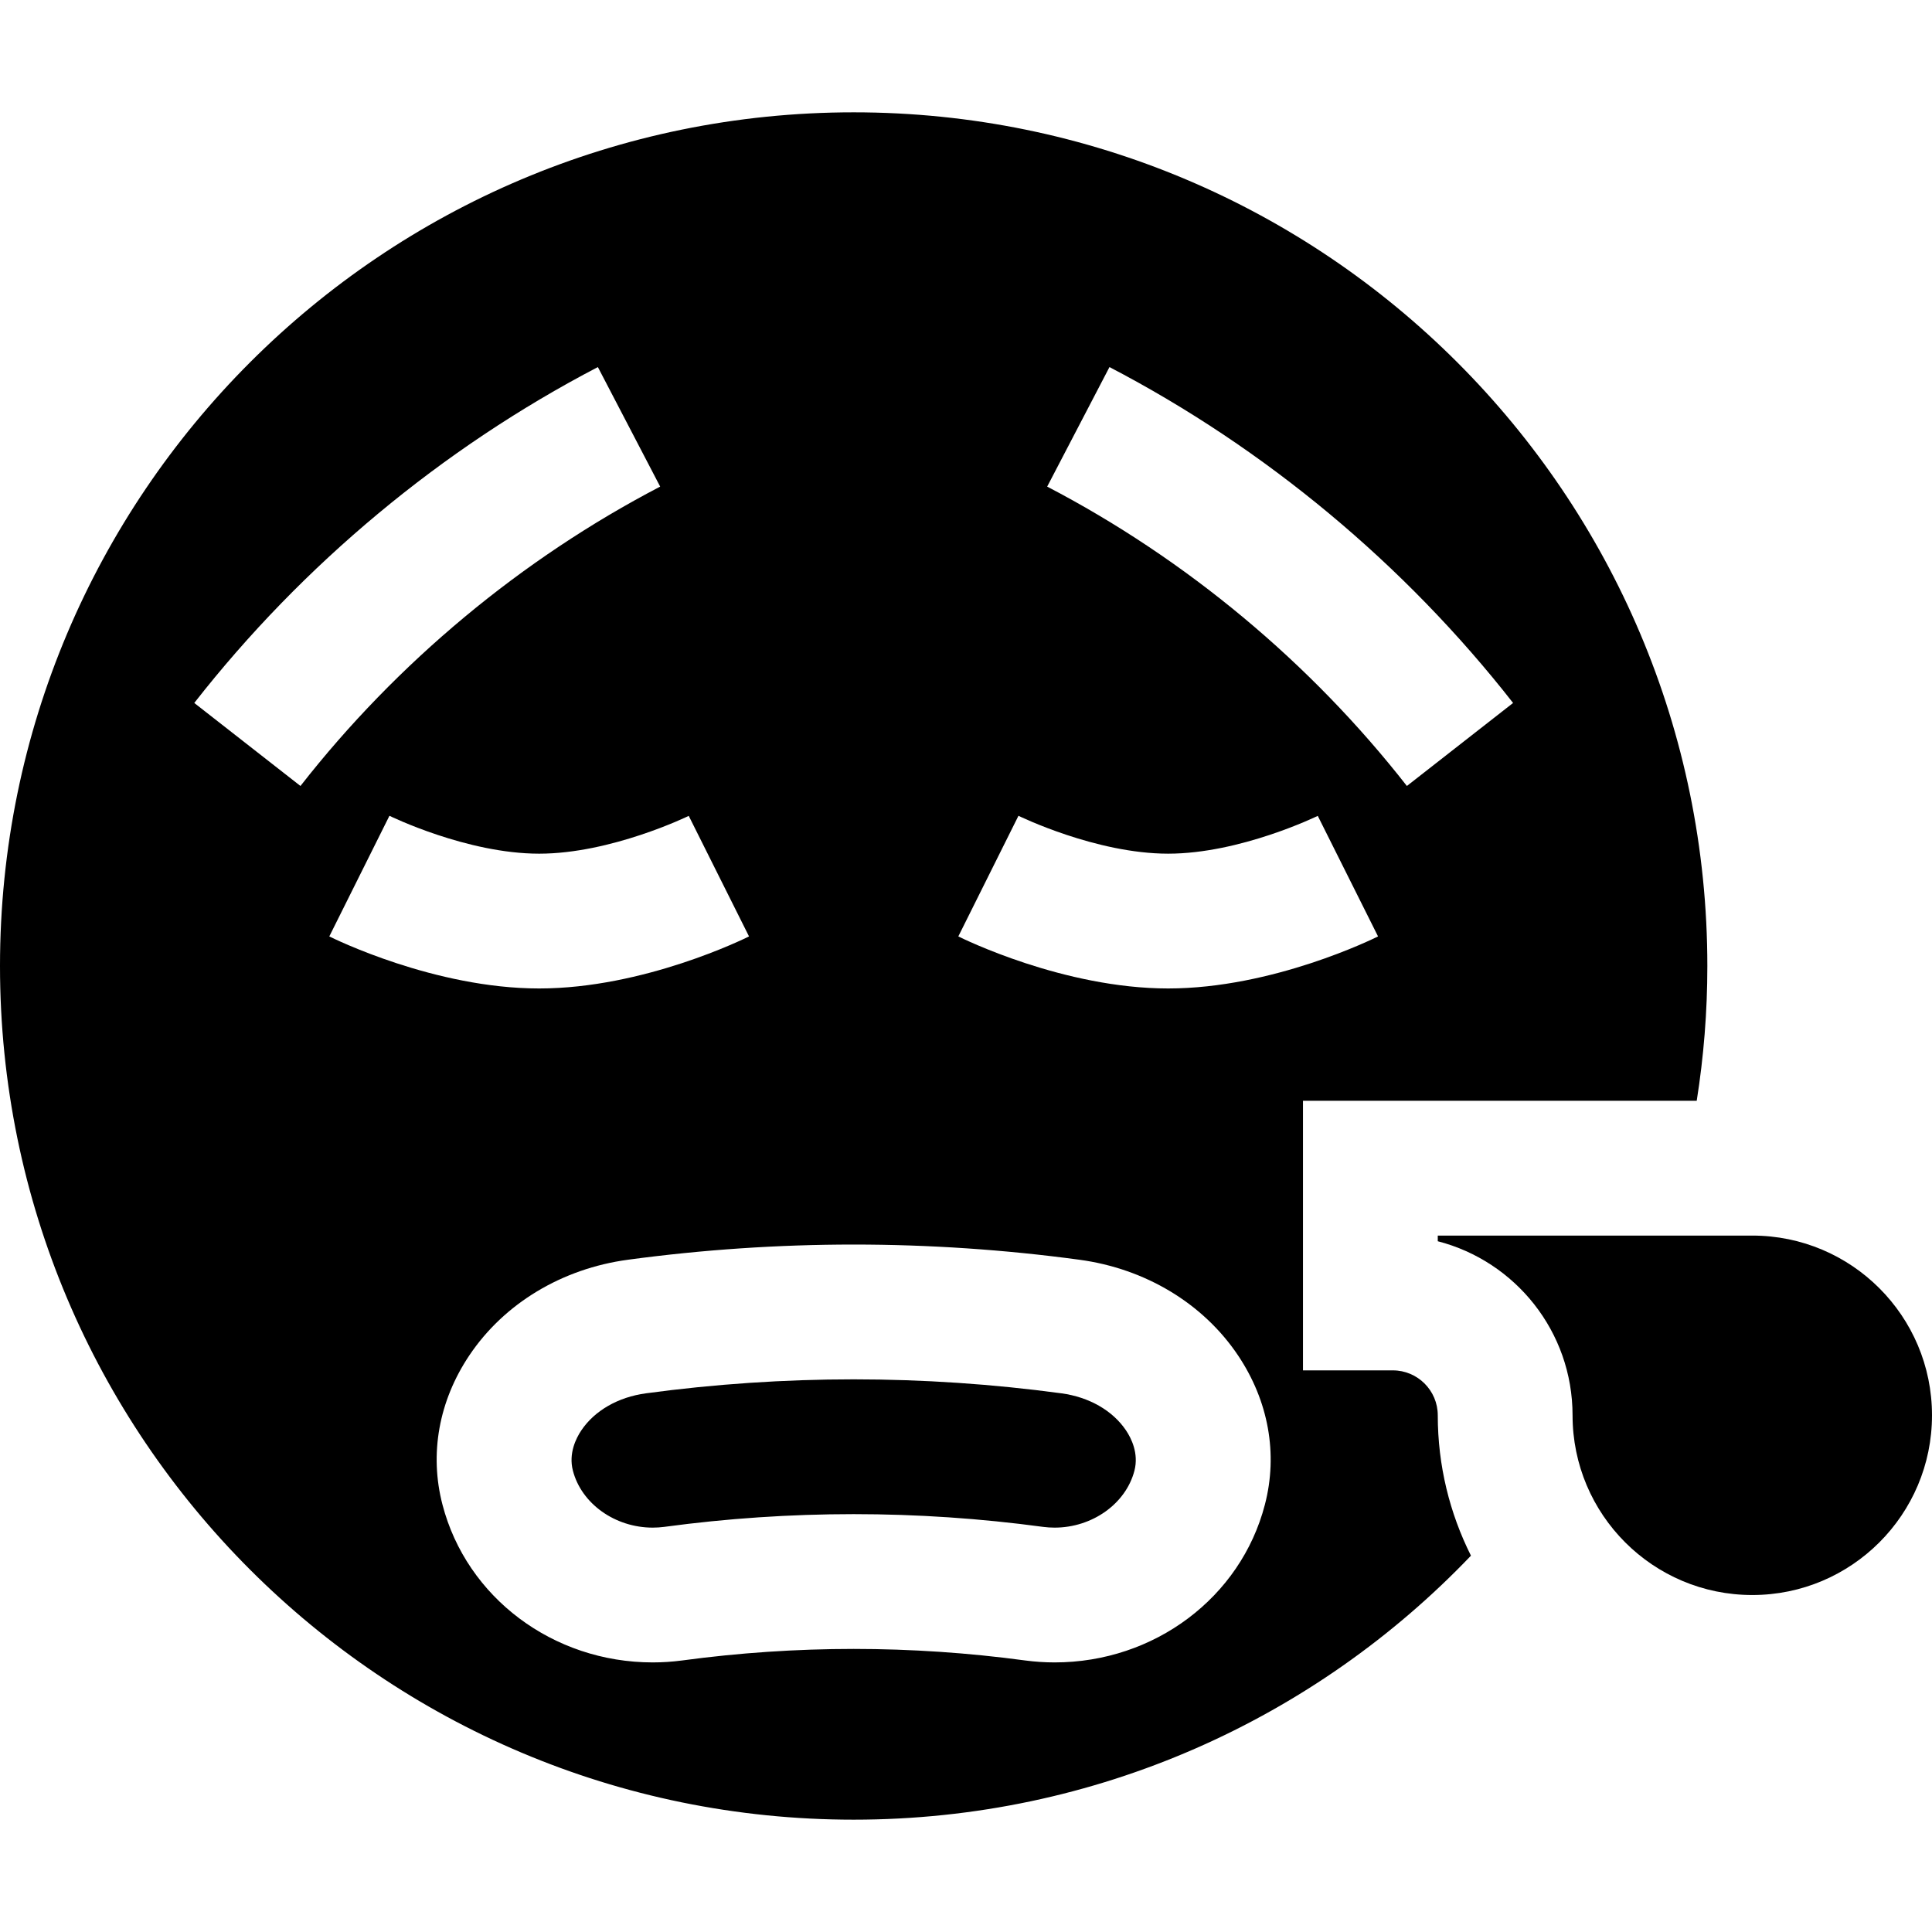
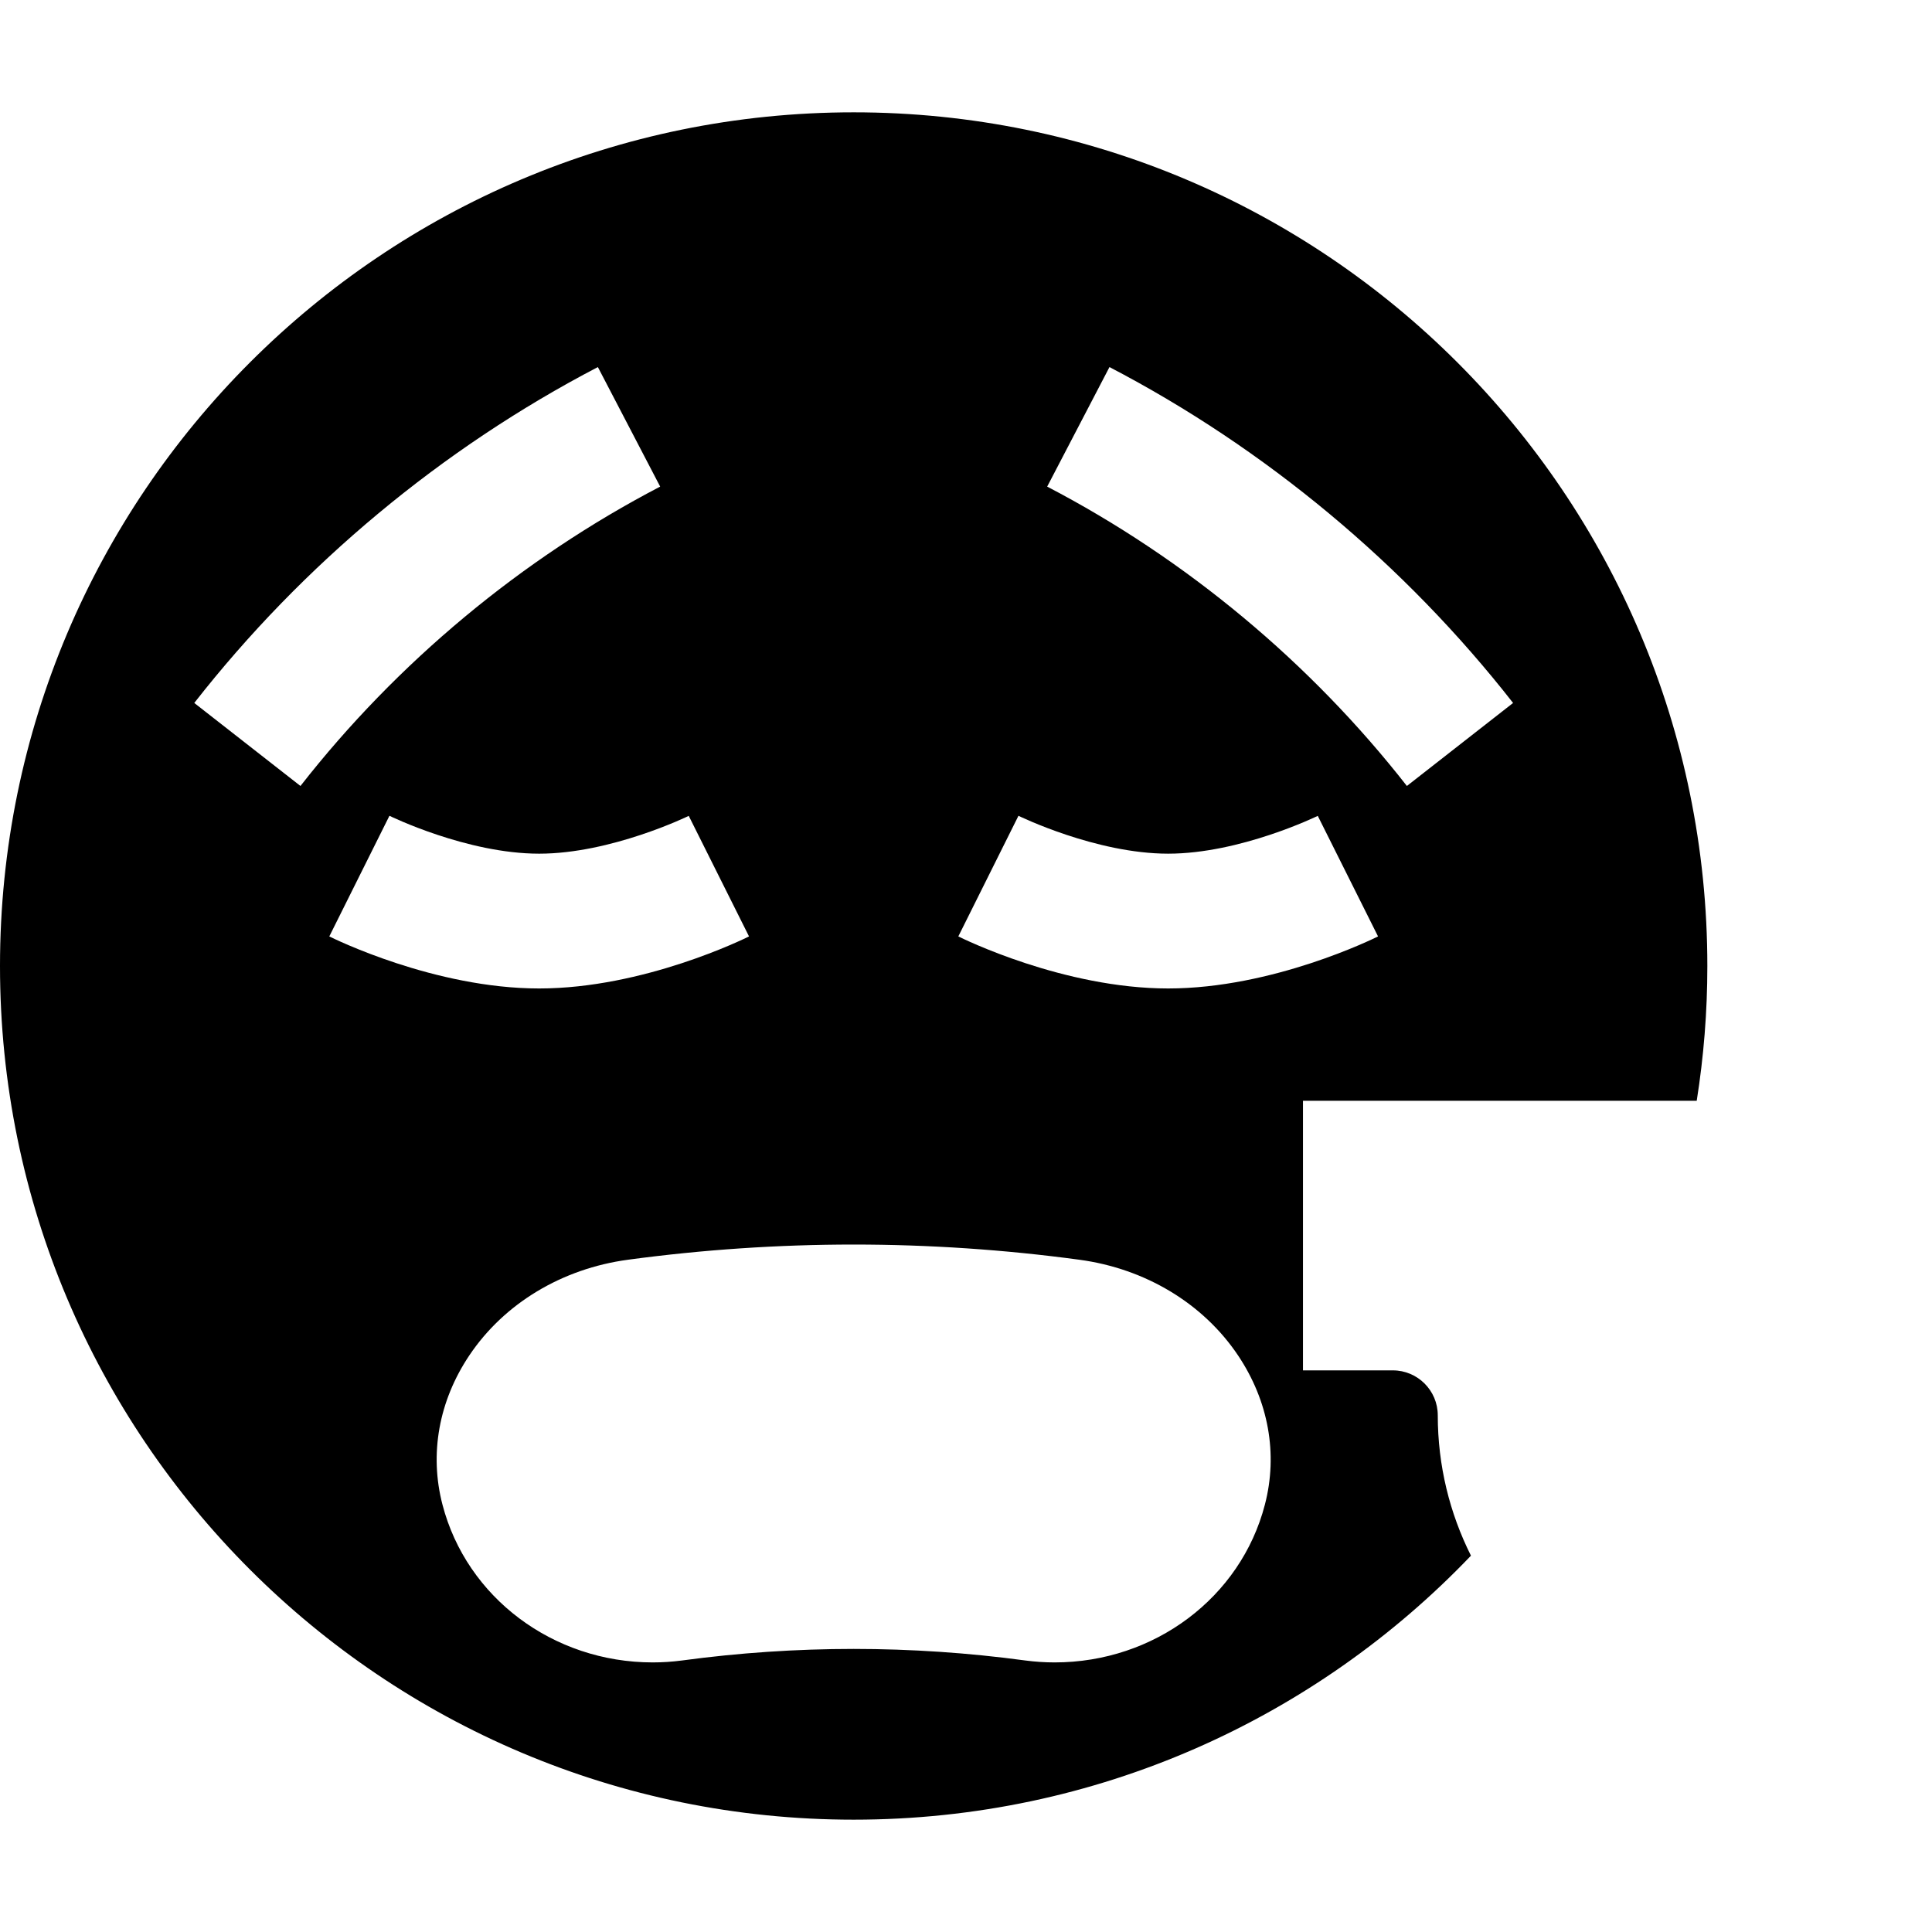
<svg xmlns="http://www.w3.org/2000/svg" fill="#000000" height="800px" width="800px" version="1.1" id="Layer_1" viewBox="0 0 512 512" xml:space="preserve">
  <g>
    <g>
-       <path d="M298.416,379.084c-3.527-5.26-9.774-8.847-17.141-9.84c-18.182-2.459-36.697-3.704-55.04-3.704    c-18.343,0-36.86,1.245-55.038,3.703c-7.375,0.994-13.623,4.579-17.151,9.84c-1.344,2.005-3.422,6.056-2.221,10.659    c2.274,8.755,11.17,15.094,21.159,15.094c1.019,0,2.046-0.068,3.052-0.2c16.544-2.239,33.448-3.376,50.195-3.376    c16.747,0,33.651,1.137,50.246,3.383c0.955,0.125,1.982,0.193,3.004,0.193c9.986,0.001,18.881-6.339,21.15-15.075    C301.838,385.139,299.761,381.089,298.416,379.084z" />
-     </g>
+       </g>
  </g>
  <g>
    <g>
      <path d="M449.648,291.721c1.846-11.637,2.817-23.565,2.817-35.721c0-124.945-101.288-226.233-226.233-226.233S0,131.055,0,256    s101.288,226.233,226.233,226.233c64.333,0,122.392-26.855,163.585-69.963c-5.615-11.207-8.794-23.835-8.794-37.2    c0-6.565-5.341-11.907-11.907-11.907h-23.814v-71.442H449.648z M294.023,97.278c41.26,21.506,78.247,52.286,106.959,89.013    l-28.142,22.001c-25.594-32.736-58.557-60.171-95.327-79.336L294.023,97.278z M51.483,186.291    c28.712-36.727,65.699-67.507,106.959-89.013l16.51,31.677c-36.77,19.165-69.734,46.6-95.327,79.336L51.483,186.291z     M103.205,216.193c0.202,0.1,20.541,10.04,39.678,10.04c19.064,0,39.441-9.921,39.641-10.021l15.974,31.949    c-1.126,0.564-27.904,13.793-55.615,13.793c-27.711,0-54.489-13.229-55.615-13.793L103.205,216.193z M335.203,398.761    c-6.39,24.601-29.304,41.796-55.718,41.796c-0.001,0-0.001,0-0.004,0c-2.581,0-5.187-0.17-7.74-0.51    c-15.063-2.037-30.358-3.066-45.508-3.066c-15.15,0-30.445,1.029-45.458,3.059c-2.605,0.345-5.208,0.517-7.789,0.517    c-26.417,0-49.332-17.195-55.727-41.815c-3.504-13.427-0.975-27.484,7.124-39.559c9.222-13.748,24.544-22.984,42.039-25.34    c19.749-2.669,39.878-4.025,59.815-4.025c19.938,0,40.063,1.355,59.818,4.027c17.485,2.356,32.807,11.591,42.029,25.339    C336.183,371.26,338.711,385.313,335.203,398.761z M309.58,261.953c-27.711,0-54.489-13.229-55.615-13.793l15.938-31.968    c0.202,0.1,20.541,10.04,39.678,10.04c19.064,0,39.441-9.921,39.641-10.021l15.974,31.949    C364.069,248.725,337.291,261.953,309.58,261.953z" />
    </g>
  </g>
  <g>
    <g>
-       <path d="M464.372,327.442h-83.349v1.5c20.542,5.288,35.721,23.935,35.721,46.128c0,26.305,21.324,47.628,47.628,47.628    S512,401.375,512,375.07S490.676,327.442,464.372,327.442z" />
-     </g>
+       </g>
  </g>
</svg>